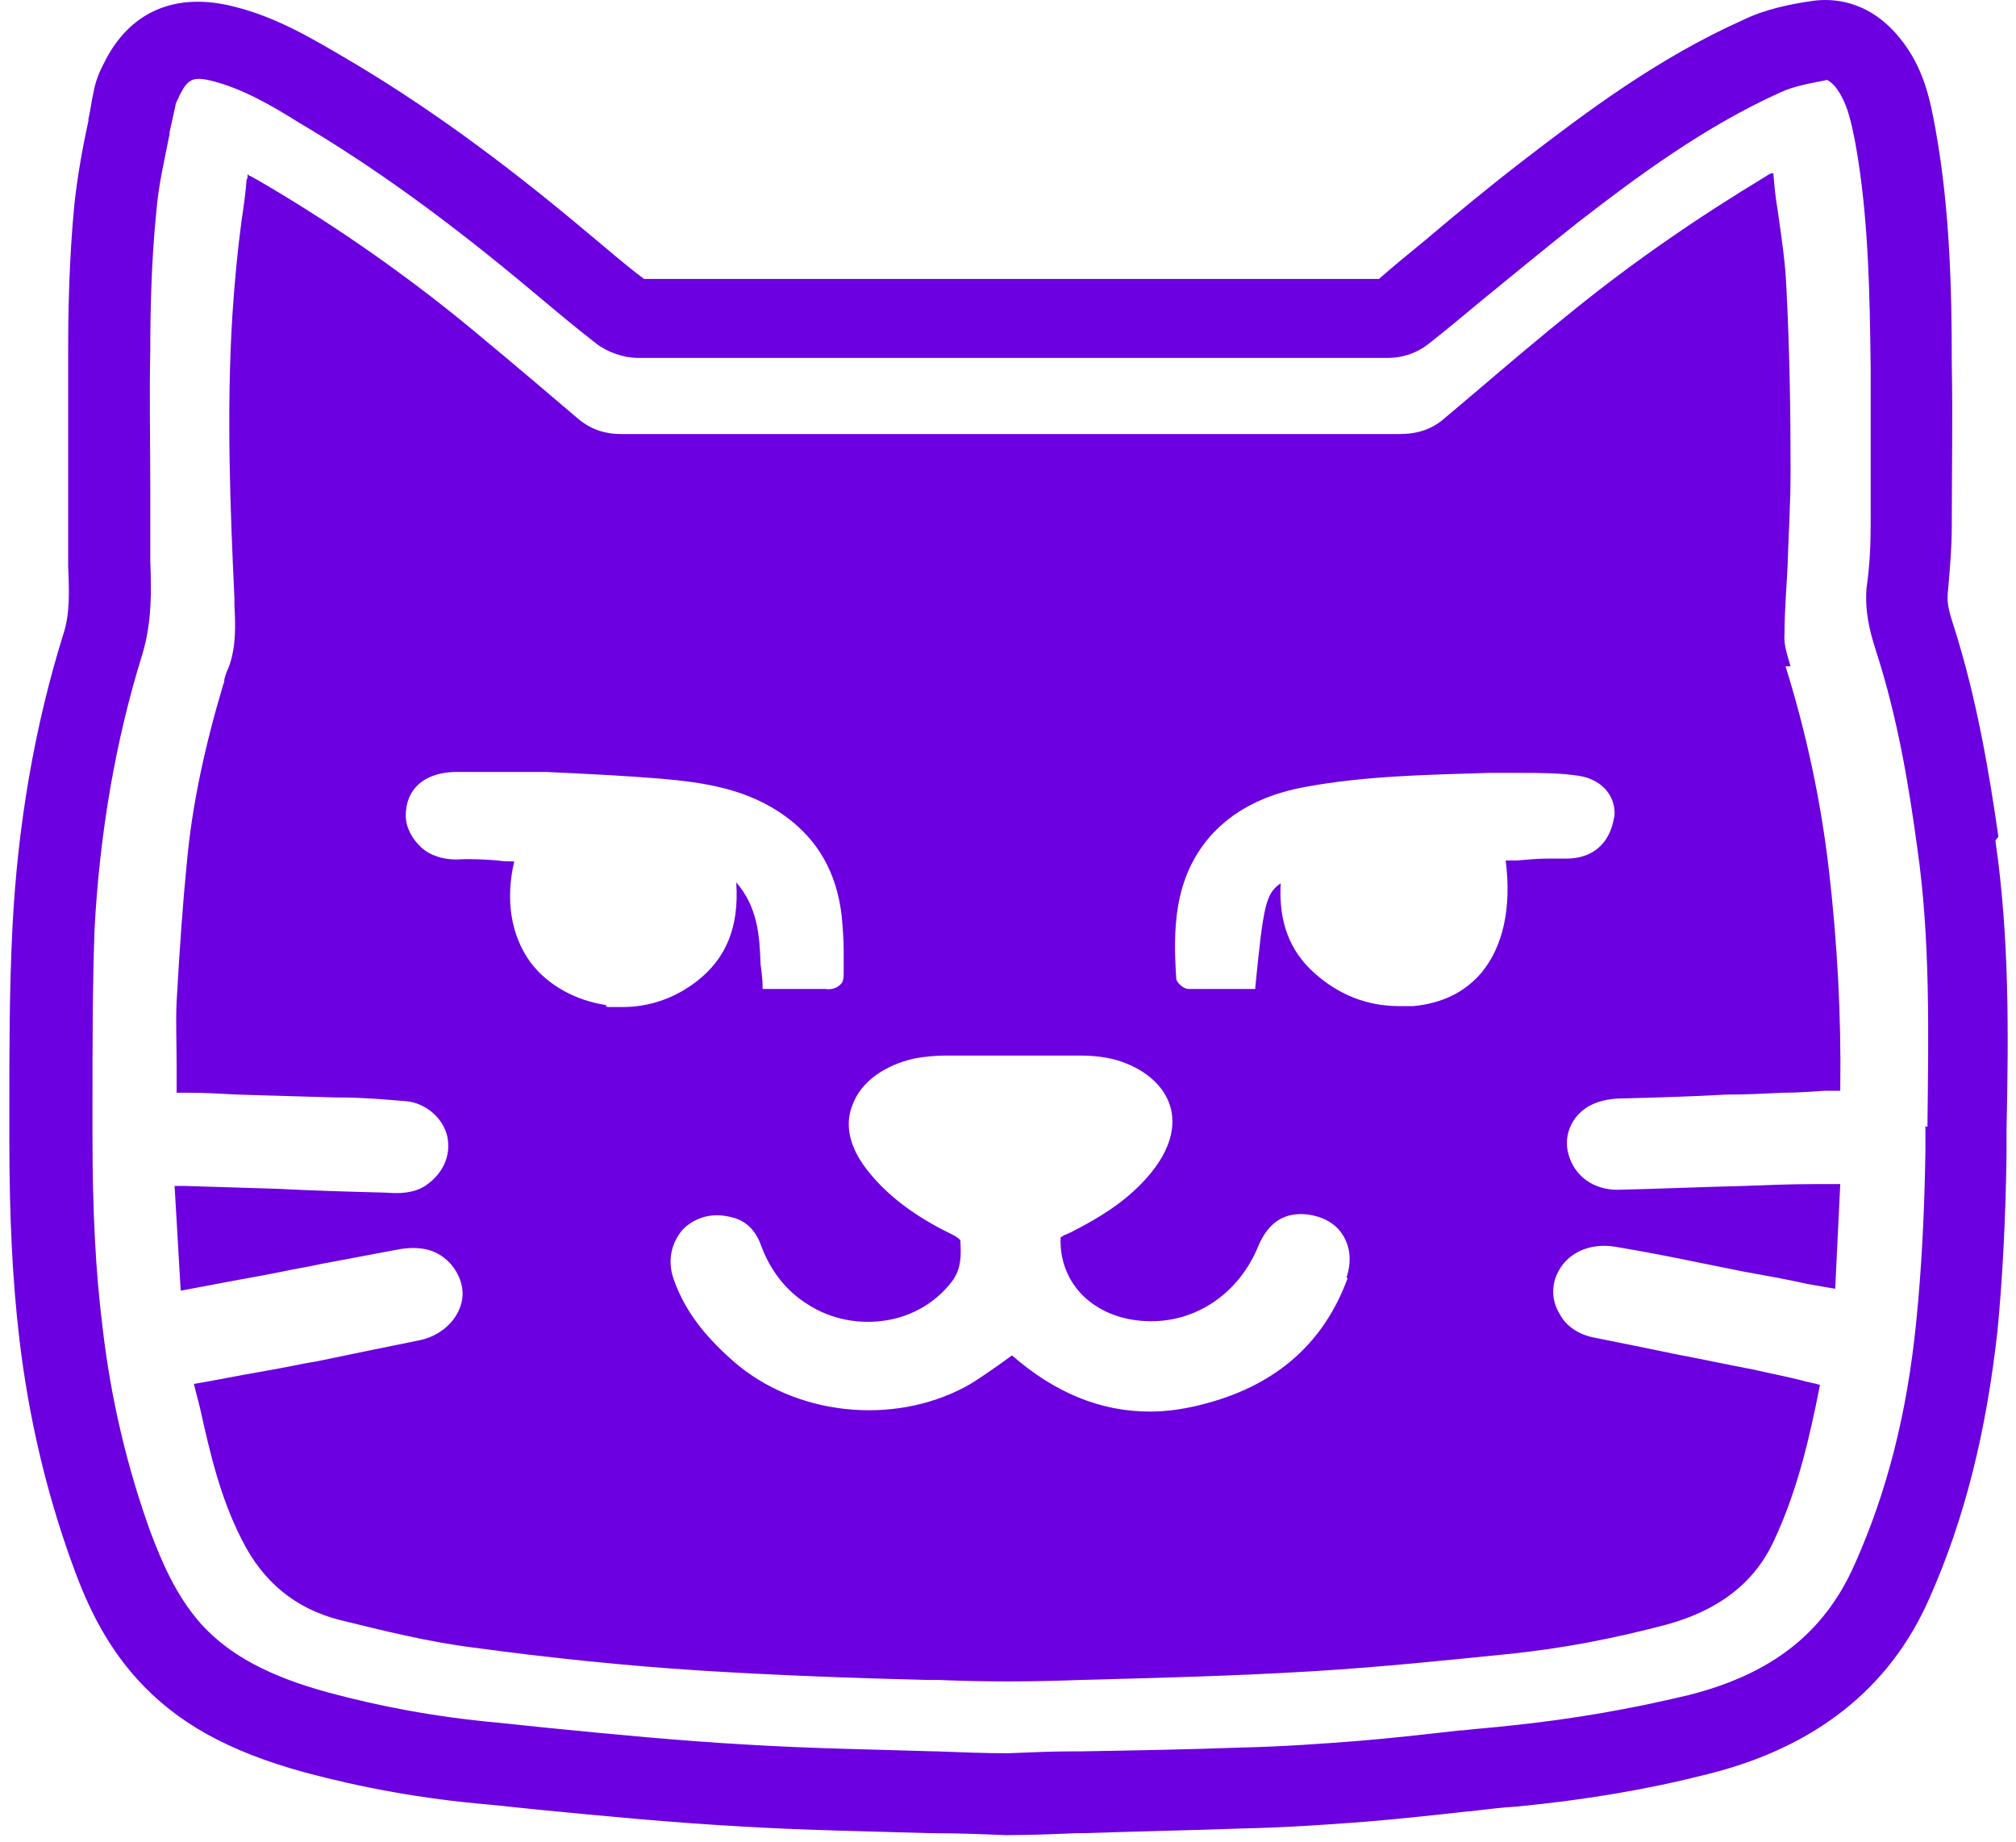
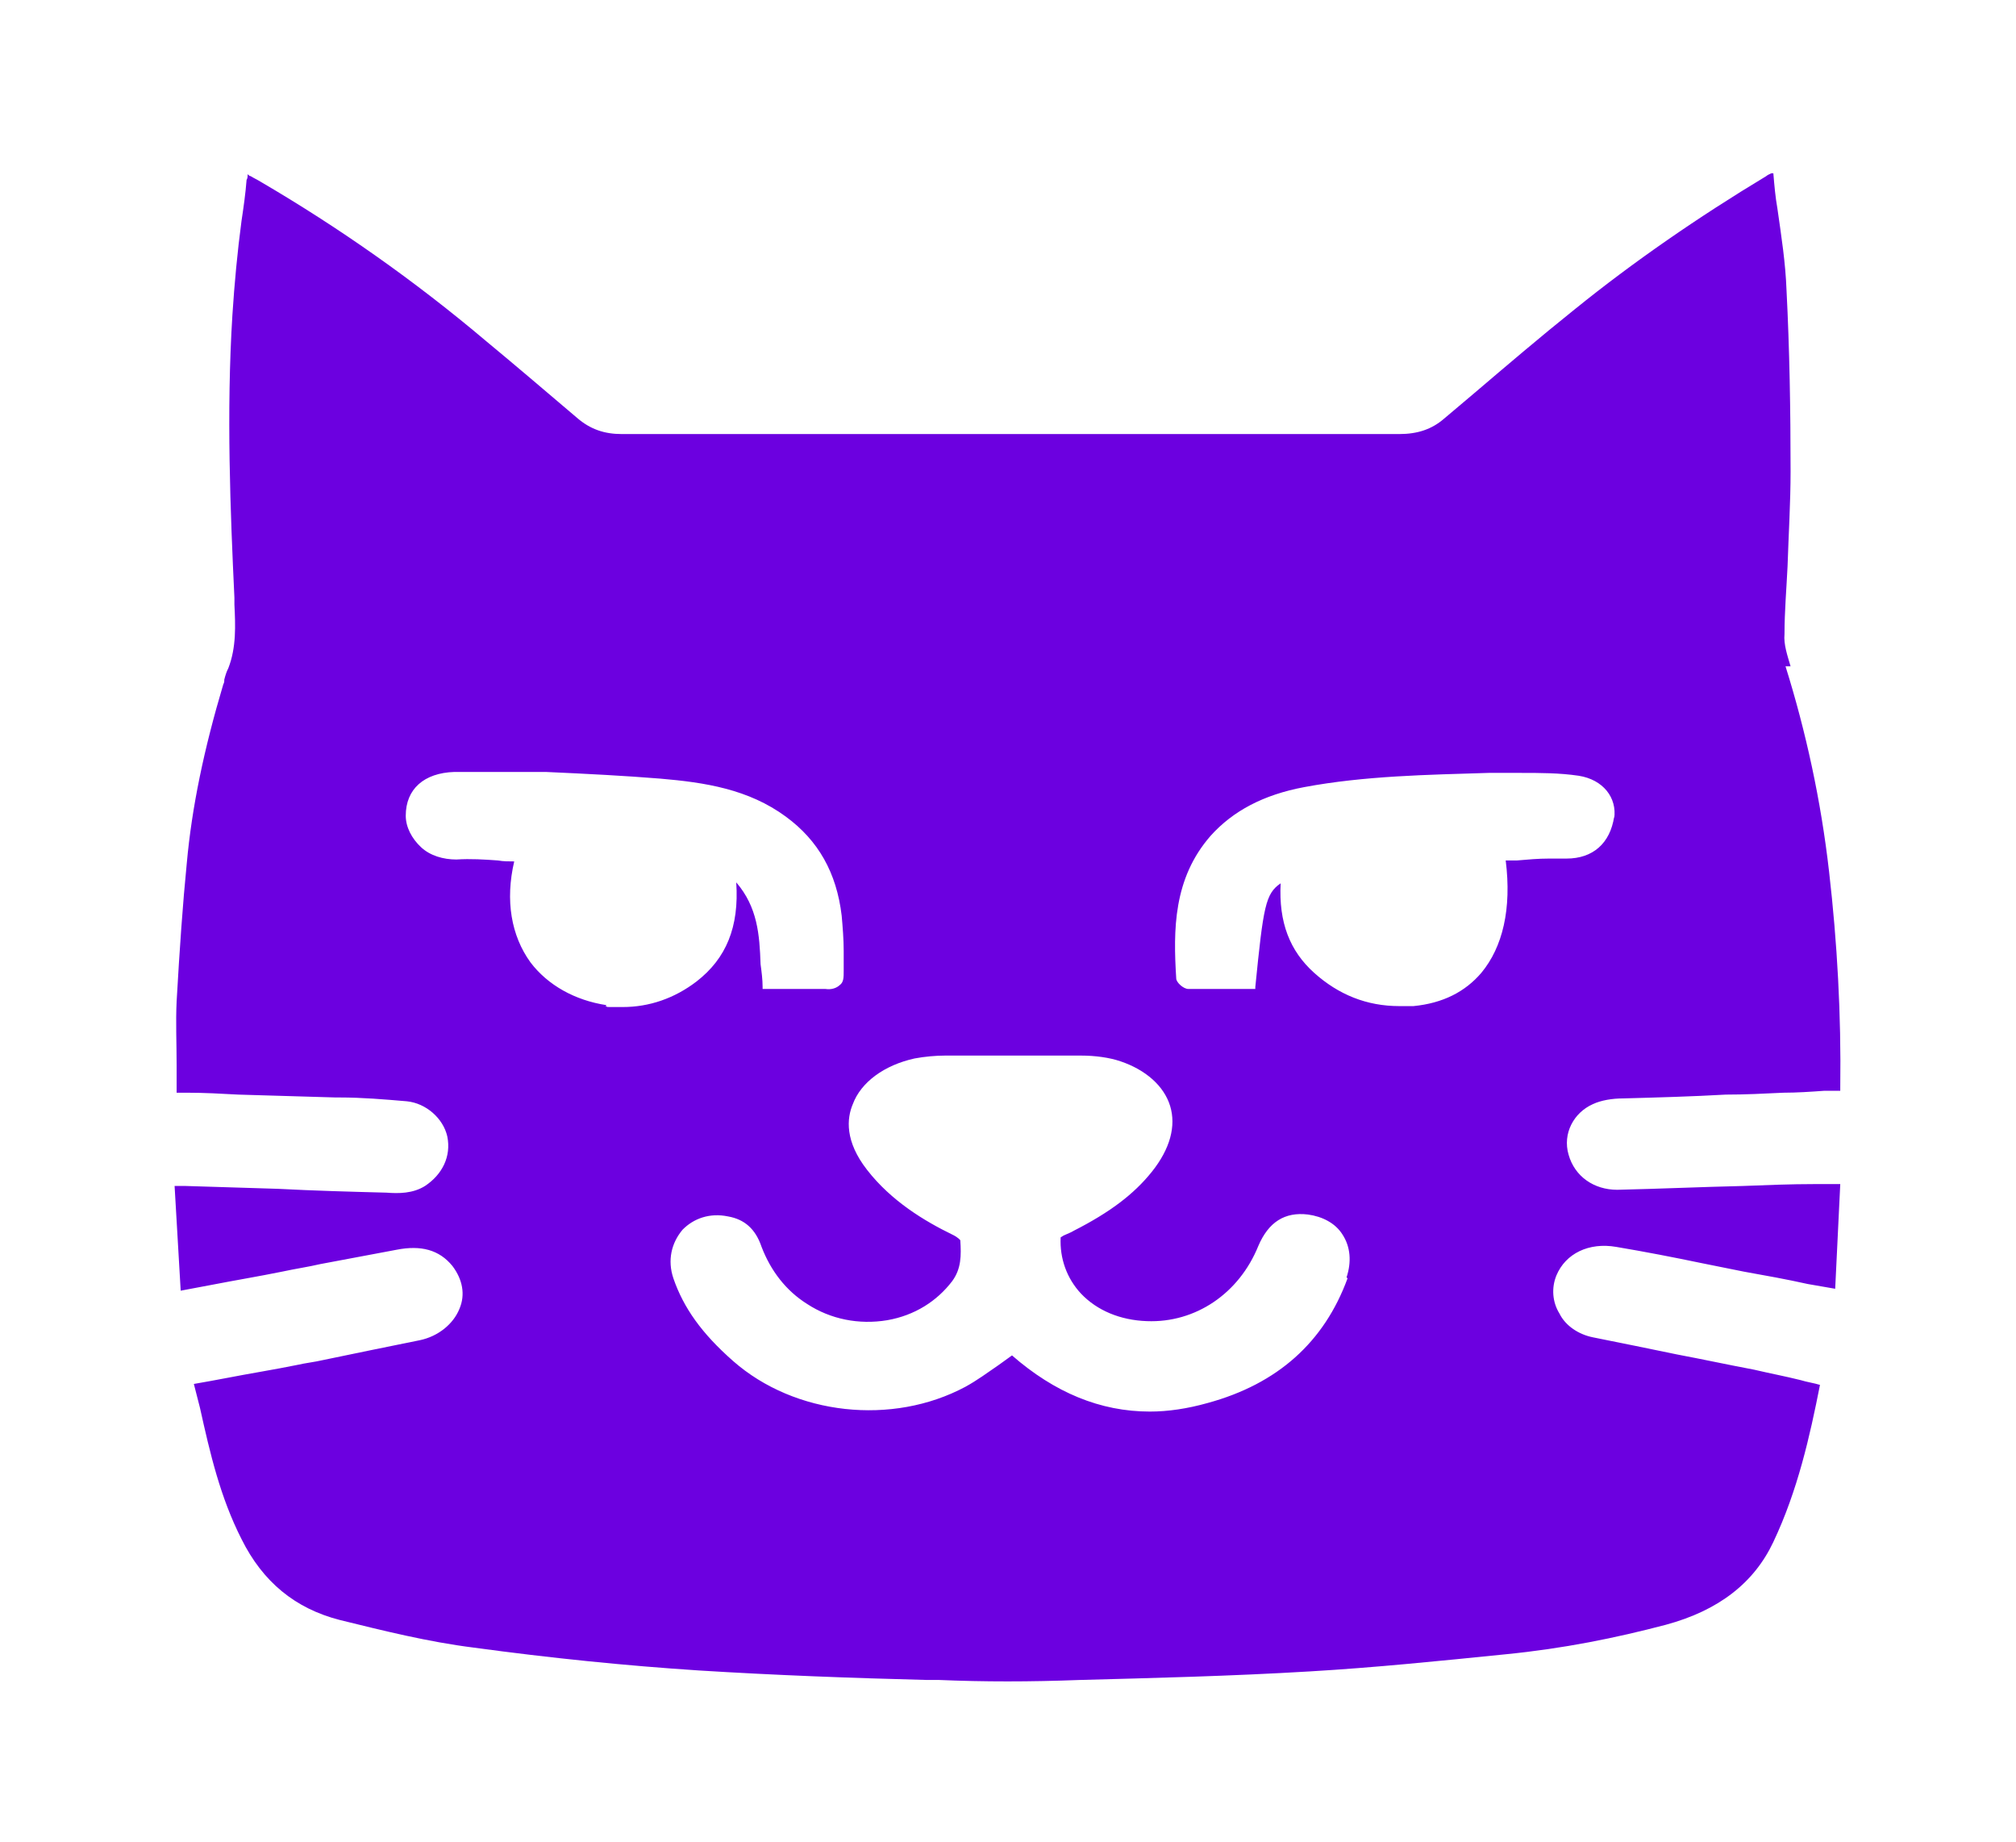
<svg xmlns="http://www.w3.org/2000/svg" width="116" height="106" viewBox="0 0 116 106" fill="none">
  <path d="M103.029 38.335C102.854 37.733 102.621 37.075 102.68 36.473C102.68 35.159 102.796 33.844 102.855 32.585C102.913 30.778 103.029 28.916 103.029 27.109C103.029 23.604 102.971 20.099 102.796 16.704C102.738 15.116 102.505 13.638 102.271 11.995C102.155 11.338 102.096 10.681 102.038 9.969C102.038 9.969 101.979 9.969 101.921 9.969C101.804 10.024 101.688 10.078 101.629 10.133C97.721 12.488 93.988 15.062 90.605 17.799C88.621 19.388 86.696 21.03 84.83 22.619C84.246 23.111 83.663 23.604 83.08 24.097C82.38 24.699 81.563 24.973 80.513 24.973C65.58 24.973 50.705 24.973 35.772 24.973C34.78 24.973 33.963 24.699 33.205 24.042C31.338 22.454 29.472 20.866 28.013 19.661C23.872 16.157 19.497 13.09 15.005 10.462C14.83 10.352 14.597 10.243 14.421 10.133C14.363 10.133 14.305 10.078 14.247 10.024C14.247 10.024 14.247 10.024 14.247 10.078C14.247 10.188 14.246 10.243 14.188 10.352C14.13 11.119 14.013 11.94 13.897 12.707C13.663 14.459 13.488 16.321 13.372 18.128C13.022 23.714 13.255 29.464 13.488 34.392C13.488 34.502 13.488 34.611 13.488 34.775C13.546 35.98 13.605 37.24 13.138 38.444C13.022 38.663 12.963 38.883 12.905 39.102C12.905 39.211 12.905 39.266 12.847 39.375C11.738 43.099 11.038 46.439 10.747 49.67C10.513 52.025 10.338 54.544 10.163 57.611C10.105 58.815 10.163 60.02 10.163 61.28C10.163 61.773 10.163 62.32 10.163 62.868C10.163 62.868 10.222 62.868 10.28 62.868C10.396 62.868 10.572 62.868 10.747 62.868C11.738 62.868 12.73 62.922 13.722 62.977C15.588 63.032 17.455 63.087 19.321 63.142H19.555C20.838 63.142 22.121 63.251 23.405 63.361C24.513 63.47 25.505 64.346 25.738 65.387C25.971 66.537 25.447 67.577 24.455 68.234C23.755 68.672 22.938 68.672 22.238 68.618C20.138 68.563 18.097 68.508 15.997 68.398C14.247 68.344 12.438 68.289 10.688 68.234C10.572 68.234 10.397 68.234 10.222 68.234C10.222 68.234 10.105 68.234 10.046 68.234L10.397 74.258L12.147 73.929C13.547 73.656 14.888 73.436 16.23 73.163C16.988 72.998 17.746 72.889 18.446 72.725C19.905 72.451 21.363 72.177 22.821 71.903C24.221 71.629 25.271 71.903 26.03 72.834C26.613 73.601 26.788 74.477 26.438 75.298C26.088 76.175 25.213 76.886 24.163 77.106C22.297 77.489 20.372 77.872 18.563 78.255C18.096 78.365 17.572 78.42 17.105 78.529C15.763 78.803 14.363 79.022 12.963 79.296C12.38 79.405 11.796 79.515 11.155 79.624C11.271 80.063 11.388 80.555 11.505 80.993C12.088 83.622 12.672 86.141 13.897 88.55C15.121 91.015 16.988 92.548 19.555 93.205C22.005 93.808 24.63 94.465 27.255 94.793C31.688 95.396 36.005 95.834 40.205 96.108C44.58 96.381 49.013 96.546 53.33 96.655H54.03C56.596 96.765 59.28 96.765 62.138 96.655C66.222 96.546 70.83 96.436 75.38 96.162C79.113 95.943 82.846 95.56 86.638 95.177C89.963 94.848 92.938 94.246 95.855 93.479C98.888 92.658 100.93 91.07 102.038 88.715C103.438 85.758 104.138 82.636 104.721 79.679C104.371 79.57 103.963 79.515 103.613 79.405C102.738 79.186 101.863 79.022 100.93 78.803C99.471 78.529 97.955 78.201 96.496 77.927C94.921 77.598 93.288 77.27 91.654 76.941C90.838 76.777 90.08 76.284 89.73 75.572C89.321 74.915 89.263 74.094 89.555 73.382C90.08 72.122 91.421 71.465 92.996 71.739C94.63 72.013 96.321 72.341 97.896 72.67C98.713 72.834 99.53 72.998 100.346 73.163C101.571 73.382 102.796 73.601 104.021 73.875L105.596 74.148L105.888 68.125C105.713 68.125 105.596 68.125 105.421 68.125C105.071 68.125 104.78 68.125 104.43 68.125C103.03 68.125 101.688 68.18 100.288 68.234C97.896 68.289 95.505 68.398 93.055 68.453C91.713 68.453 90.605 67.687 90.254 66.427C89.904 65.222 90.546 64.018 91.654 63.525C92.121 63.306 92.763 63.196 93.404 63.196C95.388 63.142 97.371 63.087 99.296 62.977C100.404 62.977 101.513 62.922 102.621 62.868C103.38 62.868 104.196 62.813 104.955 62.758C105.246 62.758 105.596 62.758 105.888 62.758C105.888 62.703 105.888 62.649 105.888 62.594C105.946 58.377 105.713 54.215 105.246 50.163C104.78 46.056 103.904 42.059 102.738 38.335H103.029ZM34.897 57.83C33.088 57.556 31.513 56.68 30.521 55.365C29.413 53.832 29.063 51.806 29.588 49.561C29.296 49.561 28.946 49.561 28.655 49.506C27.896 49.451 27.08 49.397 26.263 49.451C25.505 49.451 24.747 49.232 24.222 48.739C23.697 48.247 23.347 47.589 23.347 46.932C23.347 45.399 24.396 44.468 26.146 44.413C27.896 44.413 29.705 44.413 31.396 44.413C33.846 44.523 35.946 44.632 37.988 44.797C40.555 45.016 43.063 45.399 45.221 46.987C47.088 48.356 48.138 50.218 48.43 52.682C48.488 53.339 48.546 54.051 48.546 54.708C48.546 55.092 48.546 55.475 48.546 55.858C48.546 56.242 48.546 56.515 48.313 56.68C48.138 56.844 47.846 56.953 47.496 56.899C46.68 56.899 45.921 56.899 45.046 56.899C44.696 56.899 44.346 56.899 43.996 56.899H43.88V56.789C43.88 56.351 43.822 55.913 43.763 55.475C43.705 53.777 43.588 52.189 42.363 50.766C42.538 53.339 41.78 55.146 40.088 56.461C38.805 57.446 37.346 57.939 35.83 57.939C34.313 57.939 35.188 57.939 34.838 57.885L34.897 57.83ZM77.538 73.546C76.196 77.215 73.513 79.624 69.488 80.72C68.321 81.048 67.213 81.213 66.163 81.213C63.305 81.213 60.68 80.117 58.23 77.982C57.996 78.146 57.705 78.365 57.471 78.529C56.83 78.967 56.246 79.405 55.546 79.789C51.346 82.034 45.746 81.432 42.188 78.31C40.38 76.722 39.33 75.244 38.746 73.546C38.397 72.506 38.63 71.52 39.272 70.753C39.913 70.096 40.846 69.767 41.896 69.987C42.83 70.151 43.471 70.698 43.821 71.739C44.346 73.108 45.221 74.258 46.446 75.025C47.788 75.901 49.422 76.229 51.055 75.956C52.63 75.682 53.913 74.86 54.788 73.71C55.313 72.998 55.313 72.232 55.255 71.356C55.255 71.356 55.138 71.191 54.788 71.027C53.213 70.26 51.288 69.11 49.888 67.303C48.605 65.66 48.721 64.346 49.071 63.525C49.538 62.265 50.88 61.28 52.63 60.896C53.213 60.787 53.855 60.732 54.38 60.732H54.438C57.005 60.732 59.63 60.732 62.196 60.732C63.013 60.732 63.83 60.842 64.472 61.061C65.93 61.553 66.98 62.484 67.33 63.634C67.68 64.784 67.33 66.099 66.28 67.413C65.23 68.727 63.83 69.767 61.788 70.808C61.613 70.918 61.438 70.972 61.205 71.082L61.03 71.191C60.971 72.396 61.38 73.546 62.196 74.422C63.13 75.408 64.471 75.956 65.988 76.01C68.788 76.12 71.296 74.422 72.404 71.684C72.988 70.315 73.921 69.713 75.263 69.877C76.08 69.987 76.838 70.37 77.246 71.027C77.713 71.739 77.771 72.615 77.48 73.491L77.538 73.546ZM92.879 46.987C92.646 48.52 91.655 49.397 90.138 49.397H90.021C89.73 49.397 89.438 49.397 89.146 49.397C88.505 49.397 87.921 49.451 87.279 49.506H86.638C86.988 52.299 86.463 54.489 85.238 55.968C84.305 57.063 83.021 57.72 81.33 57.885C81.038 57.885 80.746 57.885 80.513 57.885C78.646 57.885 77.013 57.227 75.613 55.968C74.213 54.708 73.571 53.066 73.688 50.82C72.813 51.423 72.696 52.135 72.23 56.789V56.899H72.113C71.821 56.899 71.471 56.899 71.18 56.899C70.246 56.899 69.313 56.899 68.38 56.899C68.088 56.899 67.68 56.515 67.68 56.296C67.505 53.504 67.505 50.547 69.663 48.082C70.946 46.658 72.696 45.728 75.029 45.289C78.529 44.632 82.146 44.578 85.646 44.468C86.288 44.468 86.871 44.468 87.513 44.468C88.621 44.468 89.73 44.468 90.838 44.632C92.238 44.851 93.055 45.892 92.879 47.097V46.987Z" fill="#6C00E0" />
-   <path d="M114.988 48.137C114.463 44.523 113.763 40.251 112.421 36.035C112.188 35.323 112.013 34.721 112.071 34.173C112.188 32.859 112.305 31.49 112.305 30.23C112.305 27.109 112.363 24.097 112.305 20.976C112.305 16.54 112.188 11.995 111.371 7.45C111.08 5.862 110.73 3.89 109.271 2.138C107.463 -0.053 105.363 -0.107 104.254 0.057C103.146 0.221 101.63 0.495 100.288 1.152C95.388 3.343 91.246 6.464 87.688 9.202C85.763 10.681 83.838 12.269 82.029 13.802C81.154 14.514 80.221 15.28 79.346 16.047C64.763 16.047 50.588 16.047 37.055 16.047C35.888 15.171 34.838 14.24 33.905 13.473C28.771 9.147 24.28 5.916 19.788 3.288C18.097 2.302 15.938 0.988 13.488 0.386C10.105 -0.491 7.422 0.659 5.963 3.671C5.73 4.109 5.497 4.657 5.38 5.314C5.263 5.807 5.205 6.354 5.088 6.847V6.957C4.738 8.545 4.447 10.188 4.272 11.831C3.98 14.897 3.922 17.909 3.922 20.209C3.922 22.892 3.922 25.63 3.922 28.314C3.922 29.244 3.922 30.23 3.922 31.161C3.922 31.654 3.922 32.092 3.922 32.585C3.98 34.009 4.038 35.323 3.63 36.528C1.997 41.785 1.005 47.48 0.713 53.449C0.538 56.899 0.538 60.403 0.538 63.853V65.551C0.538 69.987 0.713 73.656 1.122 77.105C1.647 81.486 2.638 85.758 4.097 89.81C4.855 91.946 5.905 94.41 7.888 96.6C10.163 99.119 13.138 100.762 17.513 101.967C20.78 102.843 24.28 103.5 28.188 103.829L30.813 104.102C34.721 104.486 38.746 104.869 42.713 105.088C46.388 105.307 50.063 105.362 53.563 105.471H53.68C55.138 105.471 56.48 105.526 57.821 105.581H57.938C59.28 105.581 60.621 105.526 61.905 105.471H62.313C65.521 105.362 68.496 105.307 71.529 105.198C74.038 105.143 76.371 104.979 78.529 104.814C80.513 104.65 82.555 104.431 84.48 104.212H84.596C85.471 104.102 86.404 103.993 87.279 103.938C91.246 103.555 94.805 102.952 98.246 102.076C104.43 100.543 108.746 97.148 111.021 91.946C113.063 87.346 114.288 82.362 114.93 76.612C115.221 73.601 115.396 70.315 115.455 66.482V65.003C115.571 59.582 115.629 53.942 114.813 48.356L114.988 48.137ZM110.788 64.784V66.263C110.73 69.932 110.555 73.108 110.263 76.01C109.738 81.322 108.571 85.867 106.705 90.029C104.955 93.972 101.921 96.326 97.138 97.531C93.93 98.298 90.605 98.9 86.871 99.284C85.938 99.393 85.063 99.448 84.13 99.557H84.013C82.088 99.776 80.163 99.995 78.18 100.16C76.08 100.324 73.863 100.488 71.413 100.543C68.438 100.653 65.405 100.707 62.255 100.762H61.846C60.563 100.762 59.28 100.817 57.996 100.872C56.655 100.872 55.313 100.817 53.855 100.762H53.738C50.238 100.653 46.68 100.598 43.063 100.379C39.155 100.16 35.188 99.776 31.338 99.393L28.713 99.119C25.096 98.791 21.888 98.188 18.855 97.367C15.472 96.436 13.197 95.231 11.563 93.424C10.105 91.781 9.288 89.81 8.647 88.112C7.305 84.389 6.371 80.446 5.905 76.394C5.496 73.163 5.321 69.603 5.321 65.332V63.634C5.321 60.294 5.322 56.844 5.438 53.504C5.73 47.918 6.663 42.551 8.18 37.678C8.763 35.761 8.705 33.899 8.647 32.311C8.647 31.873 8.647 31.435 8.647 30.997C8.647 30.066 8.647 29.08 8.647 28.095C8.647 25.466 8.588 22.783 8.647 20.154C8.647 17.964 8.705 15.007 8.997 12.159C9.113 10.681 9.463 9.202 9.755 7.723V7.614C9.872 7.066 9.988 6.573 10.105 6.026C10.105 5.916 10.28 5.643 10.338 5.478C10.805 4.547 11.097 4.383 12.205 4.657C13.955 5.095 15.647 6.081 17.222 7.066C21.48 9.585 25.738 12.652 30.696 16.814C31.746 17.69 32.971 18.73 34.313 19.771C34.955 20.264 35.888 20.592 36.705 20.592C50.471 20.592 64.996 20.592 79.871 20.592C80.688 20.592 81.505 20.318 82.146 19.826C83.196 19.004 84.246 18.128 85.296 17.252C87.105 15.773 88.971 14.24 90.838 12.761C94.163 10.188 98.071 7.285 102.446 5.314C103.263 4.931 104.313 4.766 105.129 4.602C105.129 4.602 105.305 4.657 105.596 4.985C106.296 5.862 106.53 7.066 106.763 8.271C107.521 12.488 107.58 16.869 107.638 21.14C107.638 24.152 107.638 27.163 107.638 30.23C107.638 31.38 107.579 32.585 107.404 33.79C107.288 35.159 107.58 36.309 107.93 37.404C109.213 41.347 109.854 45.344 110.321 48.794C111.079 54.051 110.963 59.527 110.904 64.839L110.788 64.784Z" fill="#6C00E0" />
</svg>